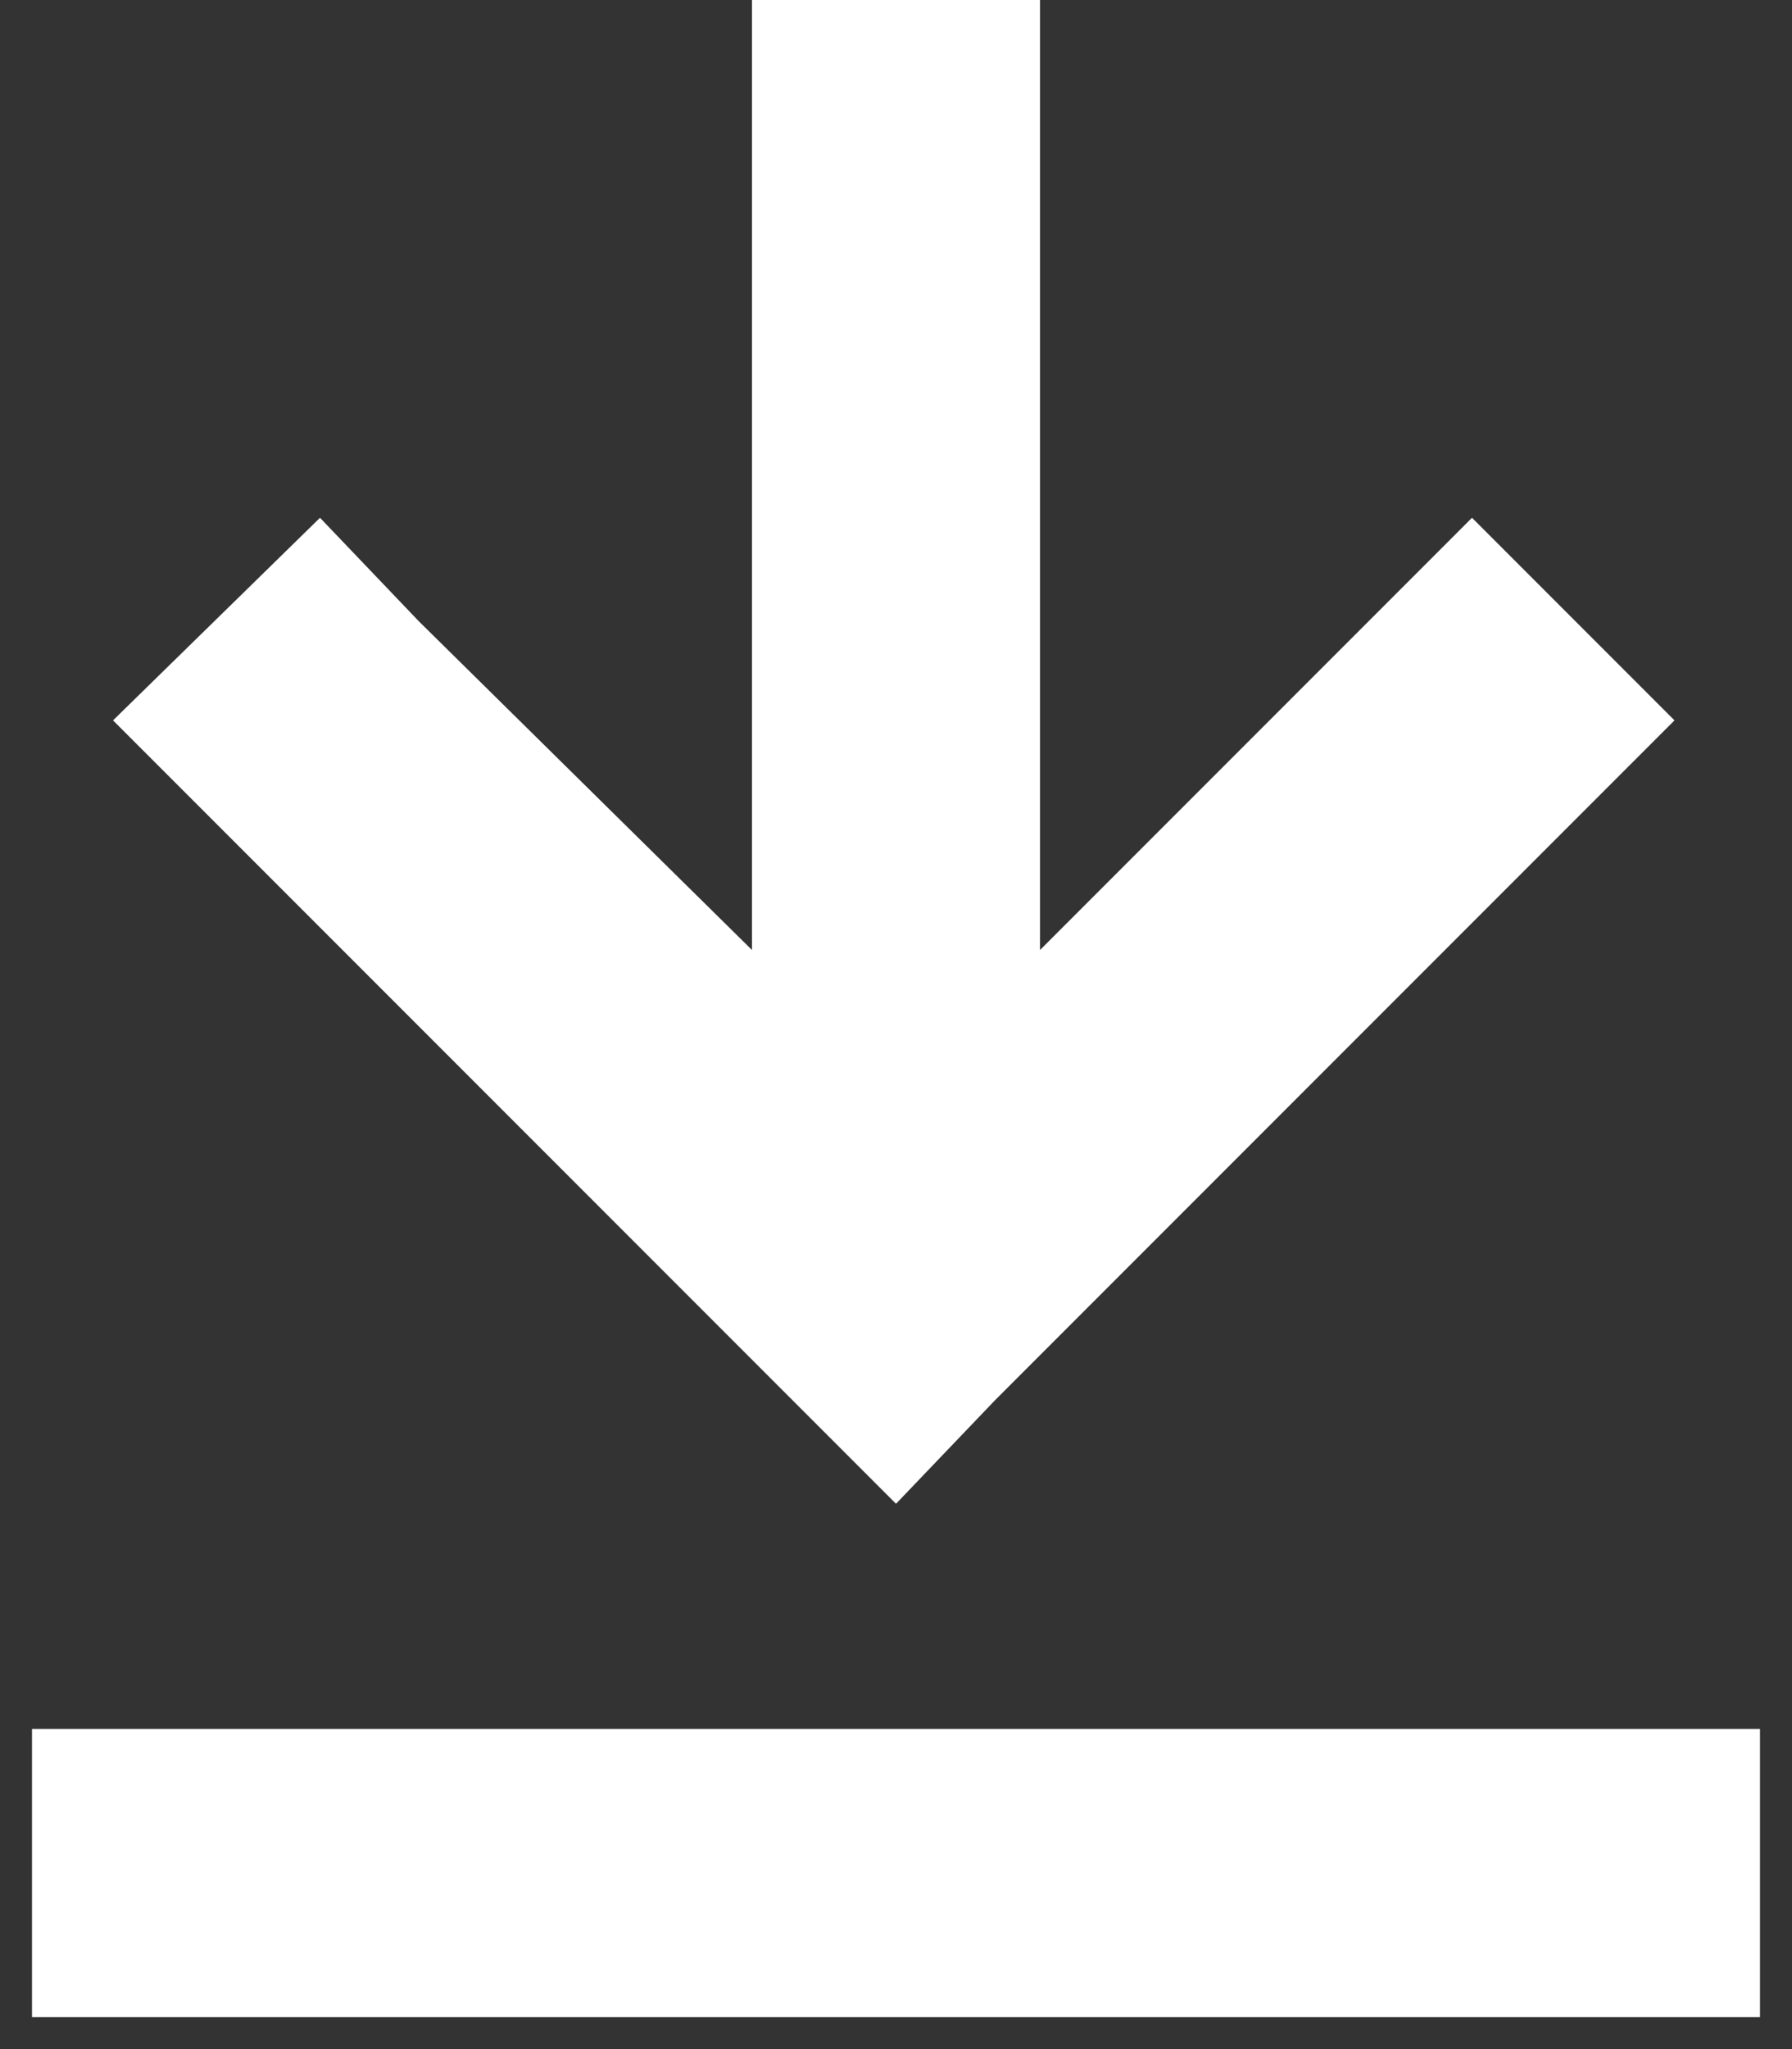
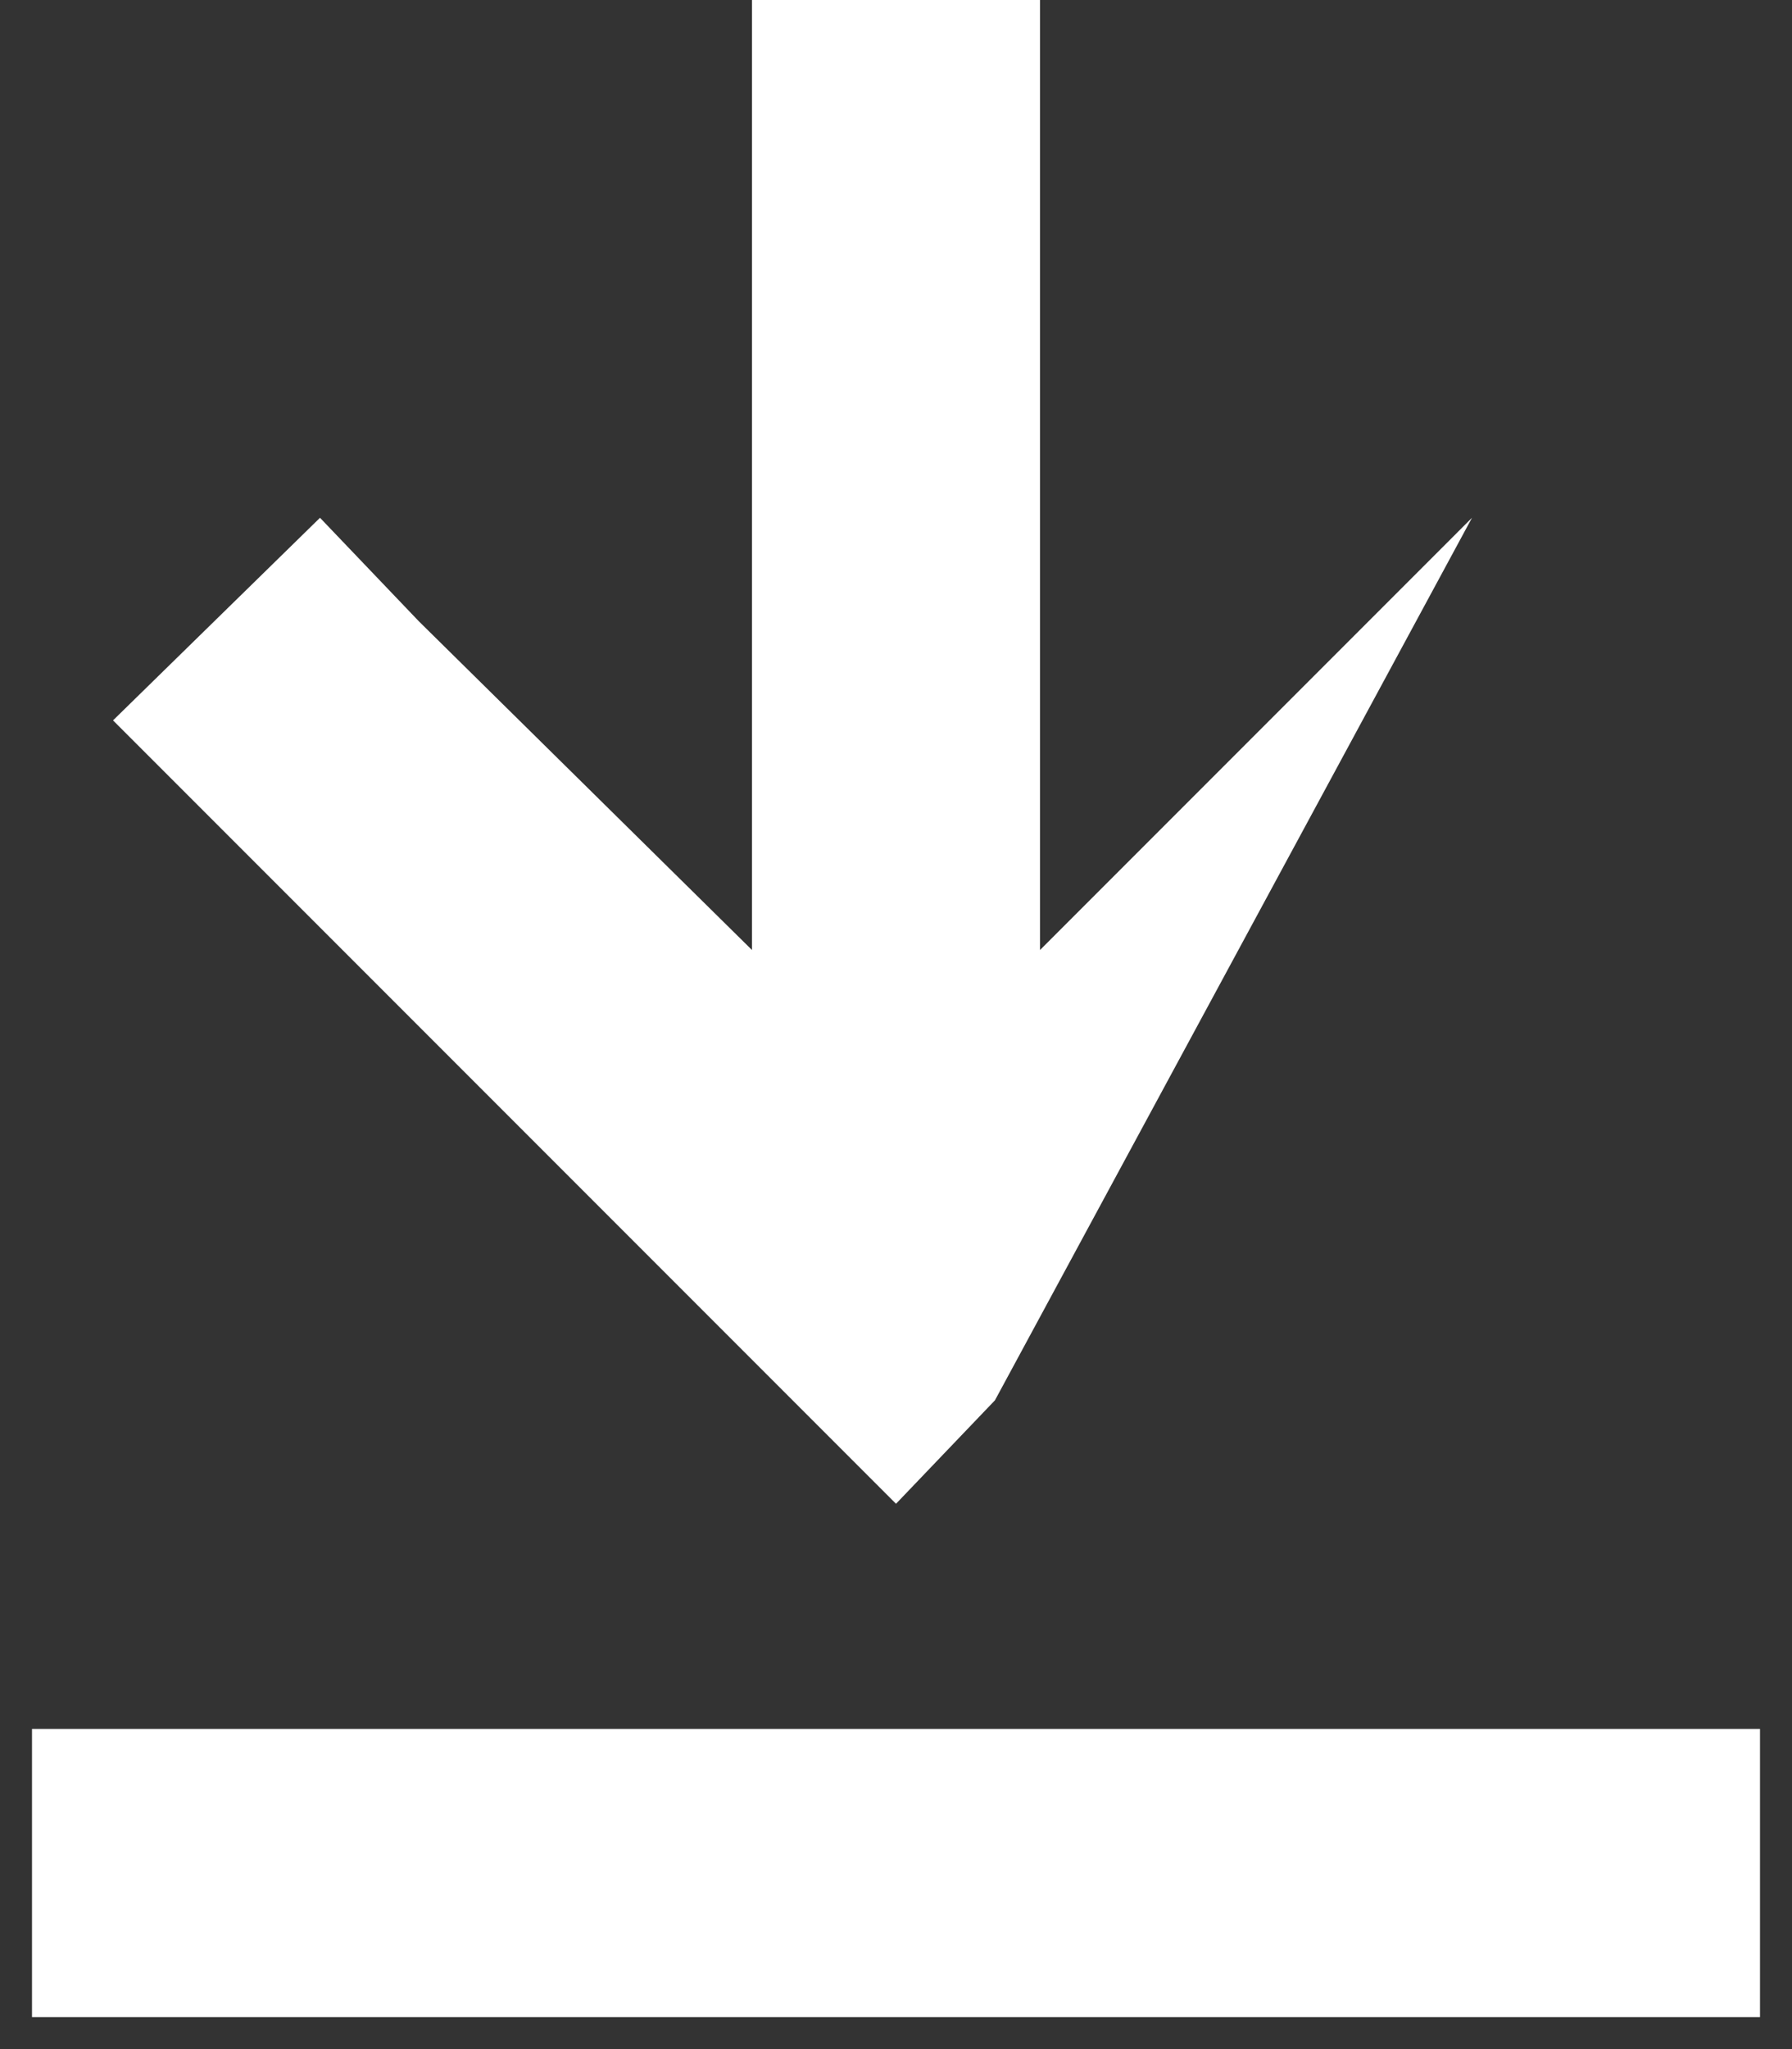
<svg xmlns="http://www.w3.org/2000/svg" width="14" height="16" viewBox="0 0 14 16" fill="none">
  <rect x="0" y="0" width="14" height="16" fill="#333333" stroke="none" />
-   <path d="M7.773 10.934L7 11.742L0.883 5.625L2.5 4.043L3.273 4.852L5.875 7.418V0H8.125V7.418L11.5 4.043L13.082 5.625L7.773 10.934ZM13.75 13.5V15.75H0.25V13.5H13.75Z" fill="white" />
+   <path d="M7.773 10.934L7 11.742L0.883 5.625L2.5 4.043L3.273 4.852L5.875 7.418V0H8.125V7.418L11.5 4.043L7.773 10.934ZM13.75 13.5V15.75H0.25V13.5H13.75Z" fill="white" />
</svg>